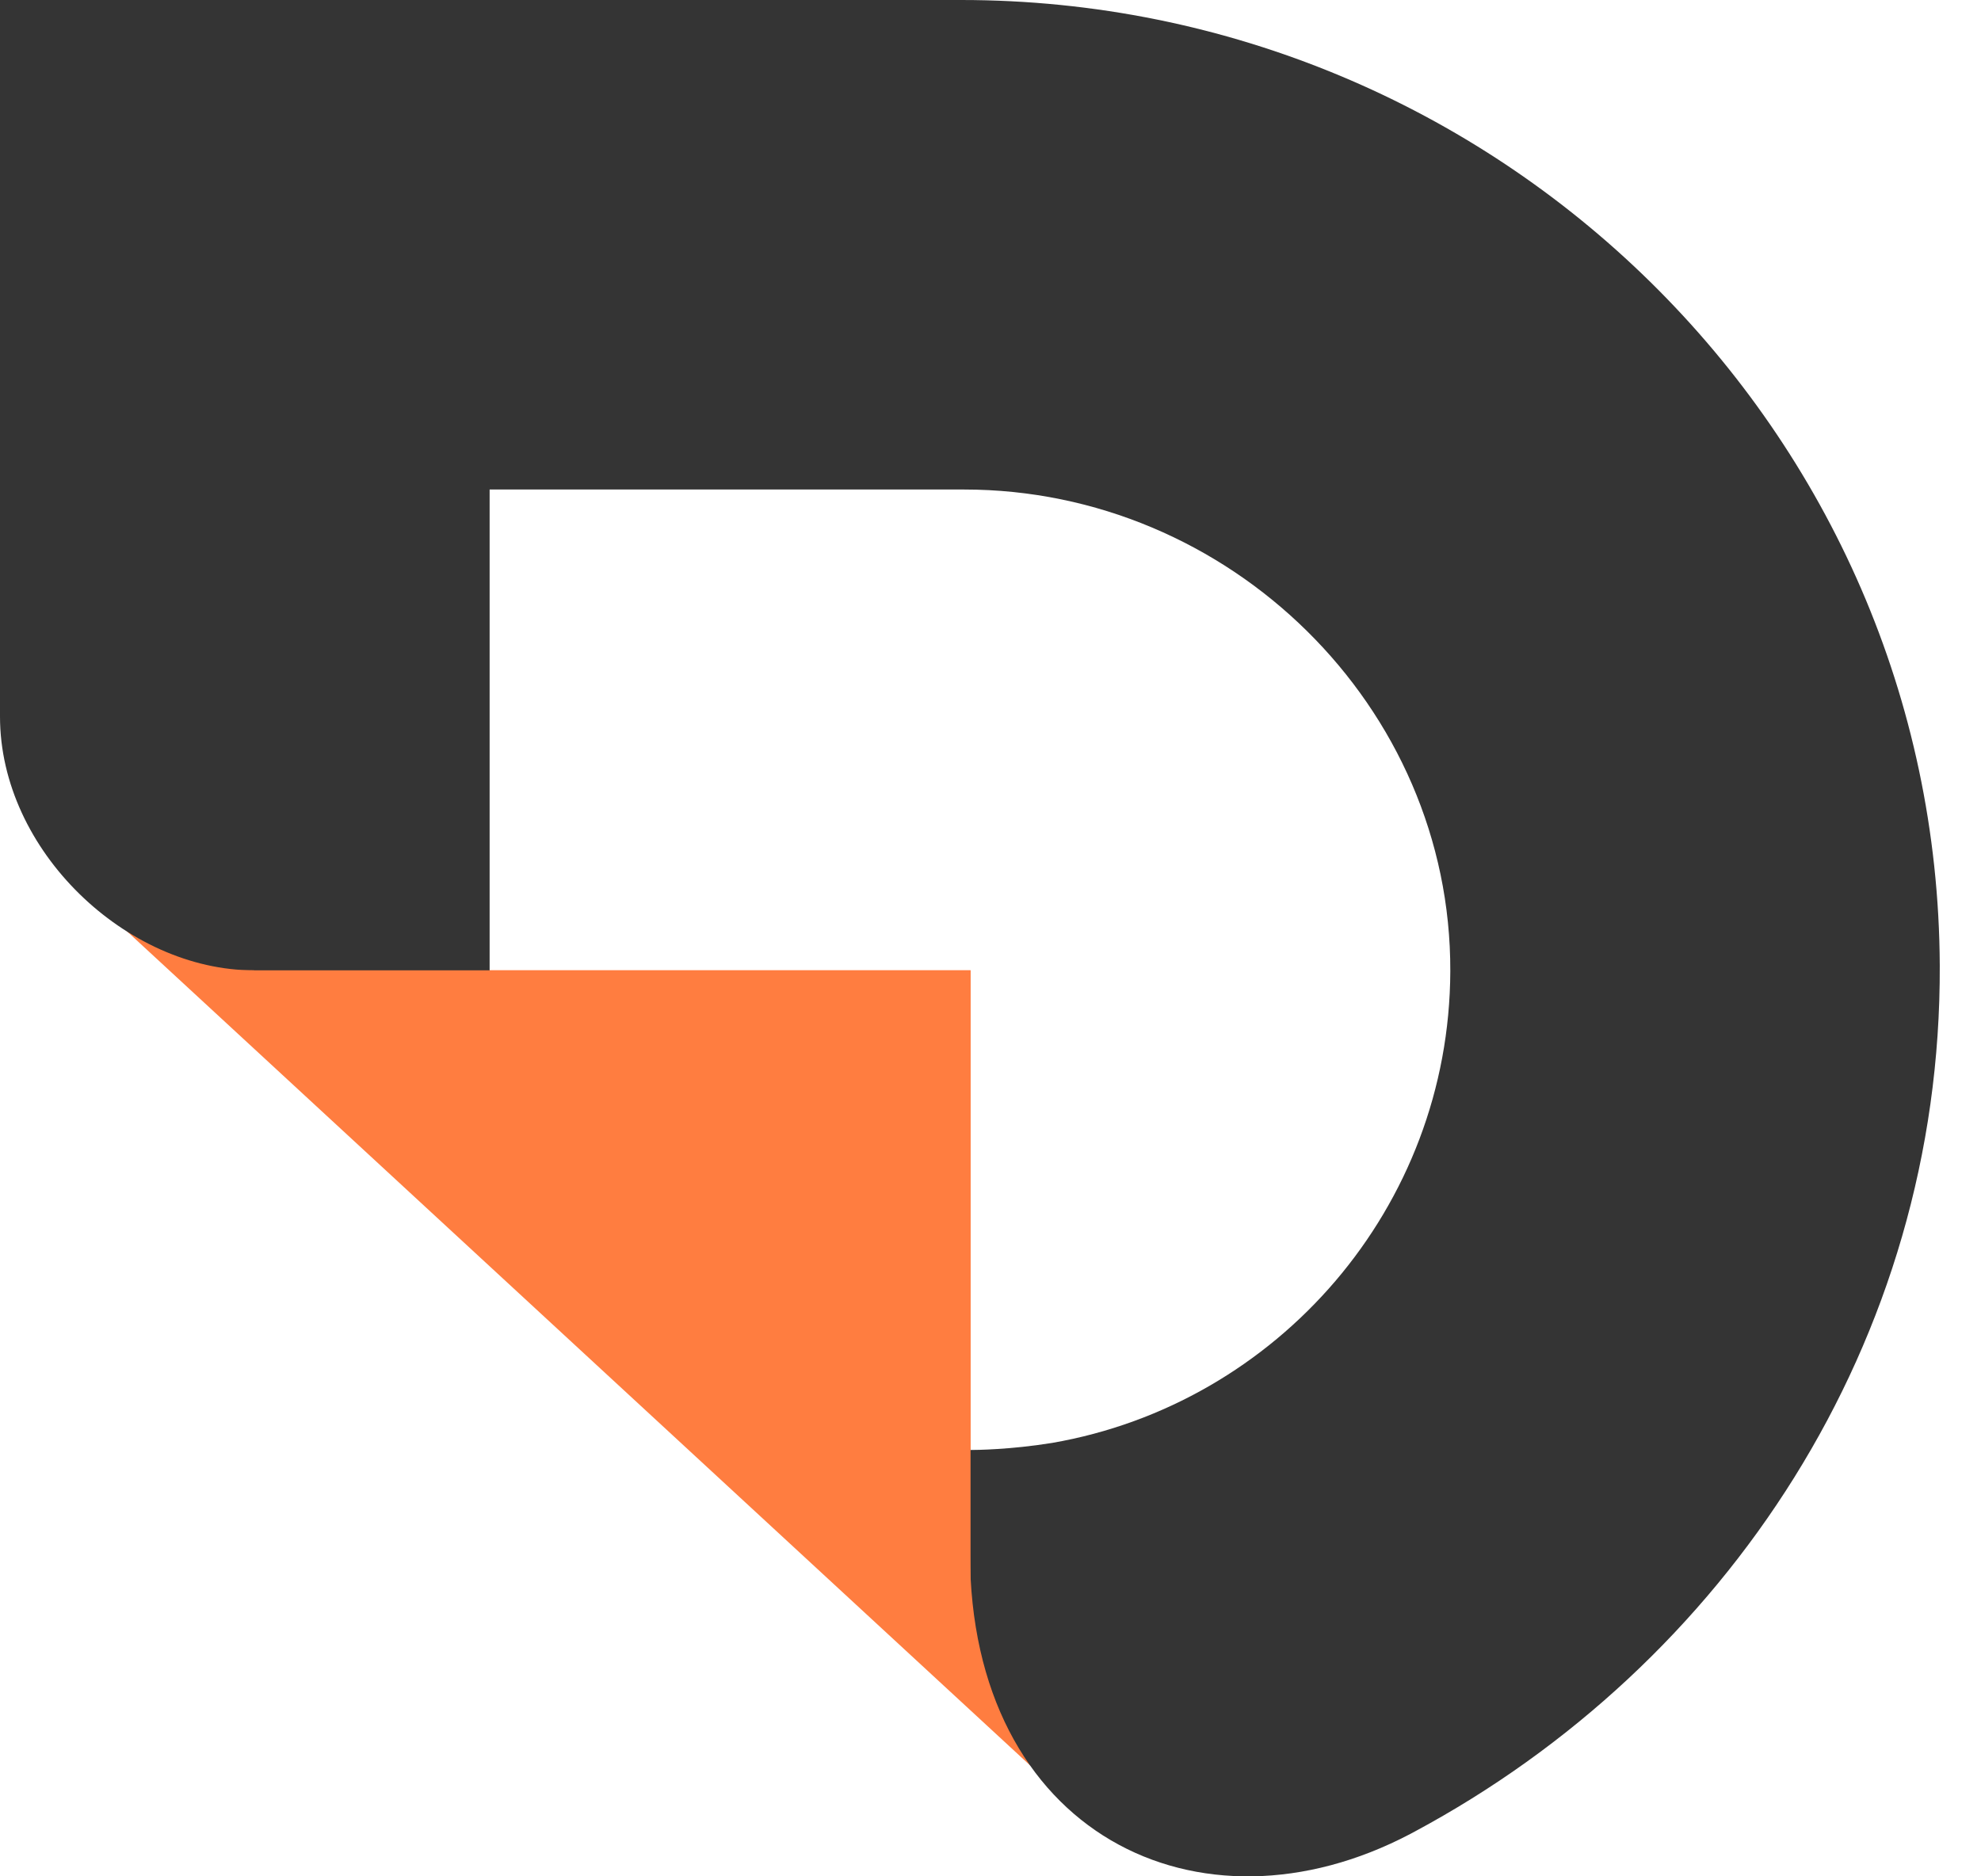
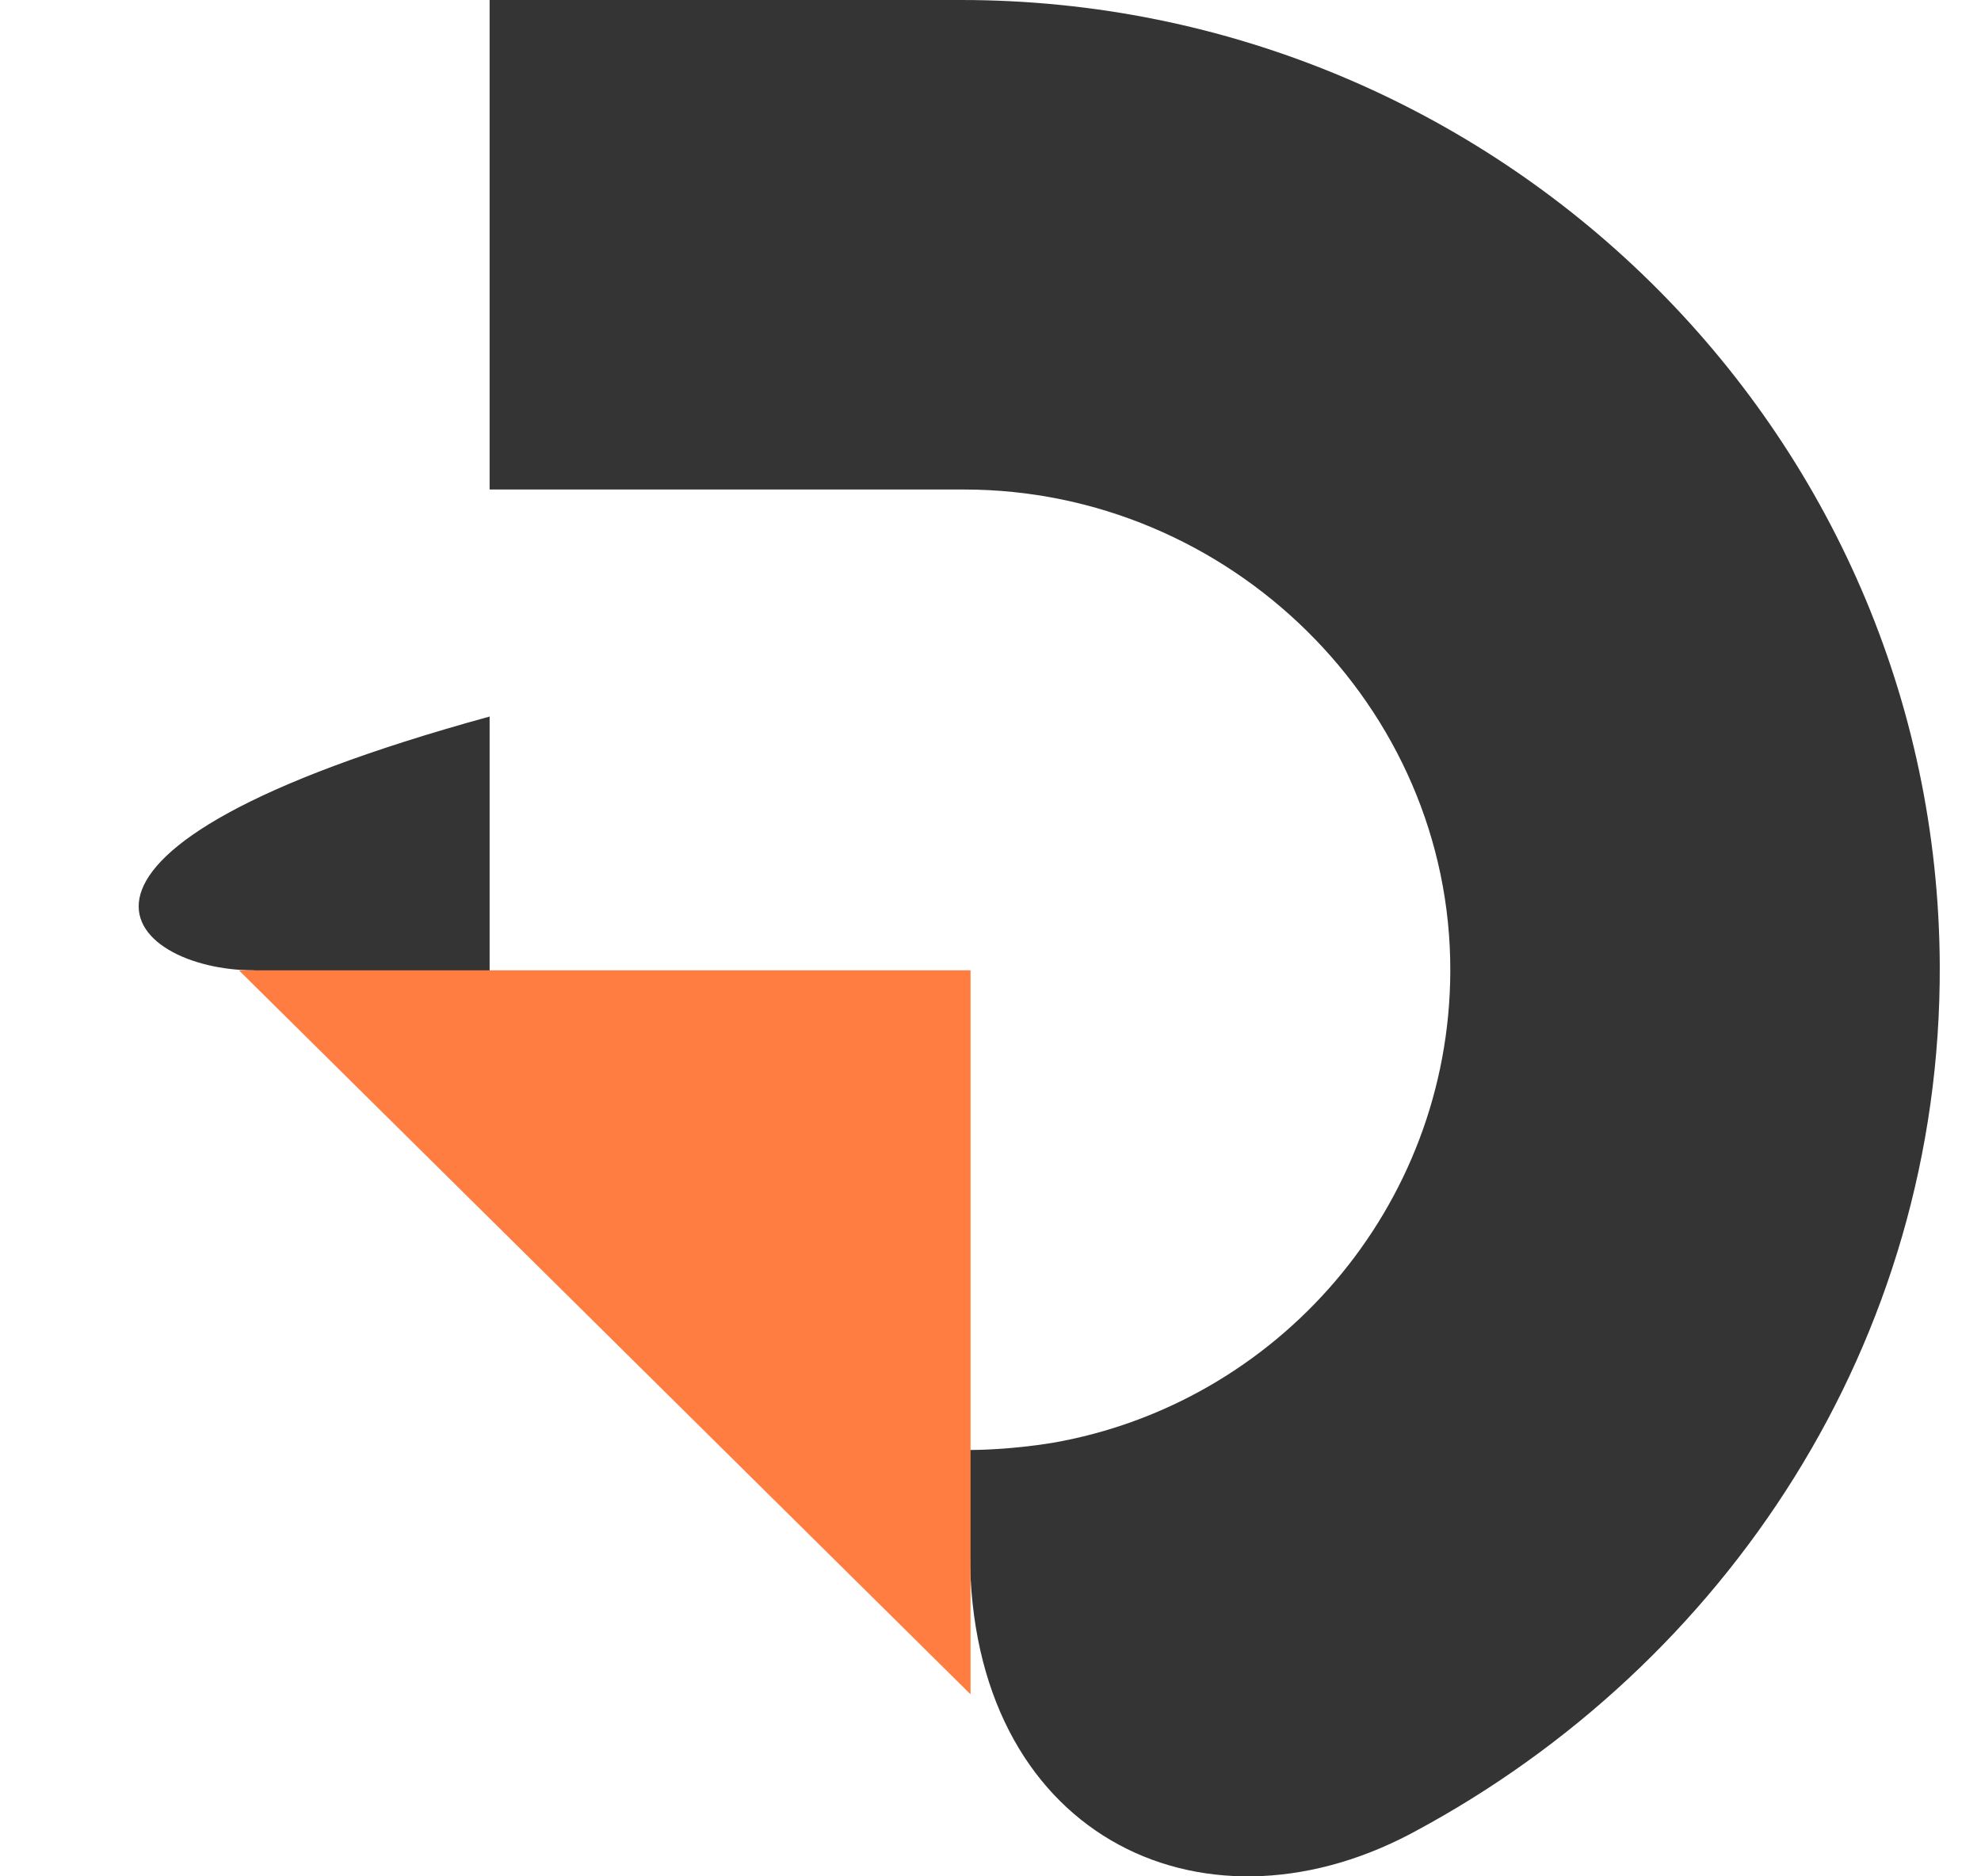
<svg xmlns="http://www.w3.org/2000/svg" width="38" height="36" viewBox="0 0 38 36" fill="none">
  <g clip-path="url(#clip0_154_43)">
-     <path d="M18.617 28.499V18.617H7.304V17.471H2.005L19.763 33.875V28.499H18.617Z" fill="#FF7D40" />
-     <path d="M18.437 0H9.392H0V13.737V13.748C0 16.326 2.435 18.617 4.869 18.617L9.392 23.128V9.392H18.494C23.578 9.392 27.837 13.55 27.82 18.634C27.805 23.166 24.503 26.938 20.178 27.685C19.376 27.814 18.729 27.82 18.606 27.82V29.788C18.606 35.184 23.005 37.315 27.052 35.187C27.081 35.172 27.11 35.155 27.138 35.141C33.093 31.944 37.24 25.758 37.209 18.523C37.163 8.252 28.708 0 18.437 0Z" fill="#343434" />
+     <path d="M18.437 0H9.392V13.737V13.748C0 16.326 2.435 18.617 4.869 18.617L9.392 23.128V9.392H18.494C23.578 9.392 27.837 13.55 27.82 18.634C27.805 23.166 24.503 26.938 20.178 27.685C19.376 27.814 18.729 27.82 18.606 27.82V29.788C18.606 35.184 23.005 37.315 27.052 35.187C27.081 35.172 27.11 35.155 27.138 35.141C33.093 31.944 37.24 25.758 37.209 18.523C37.163 8.252 28.708 0 18.437 0Z" fill="#343434" />
    <path d="M18.617 32.508V18.617H4.583L18.617 32.508Z" fill="#FF7D40" />
  </g>
  <defs>
    <clipPath id="clip0_154_43">
      <rect width="37.209" height="36" fill="white" />
    </clipPath>
  </defs>
</svg>